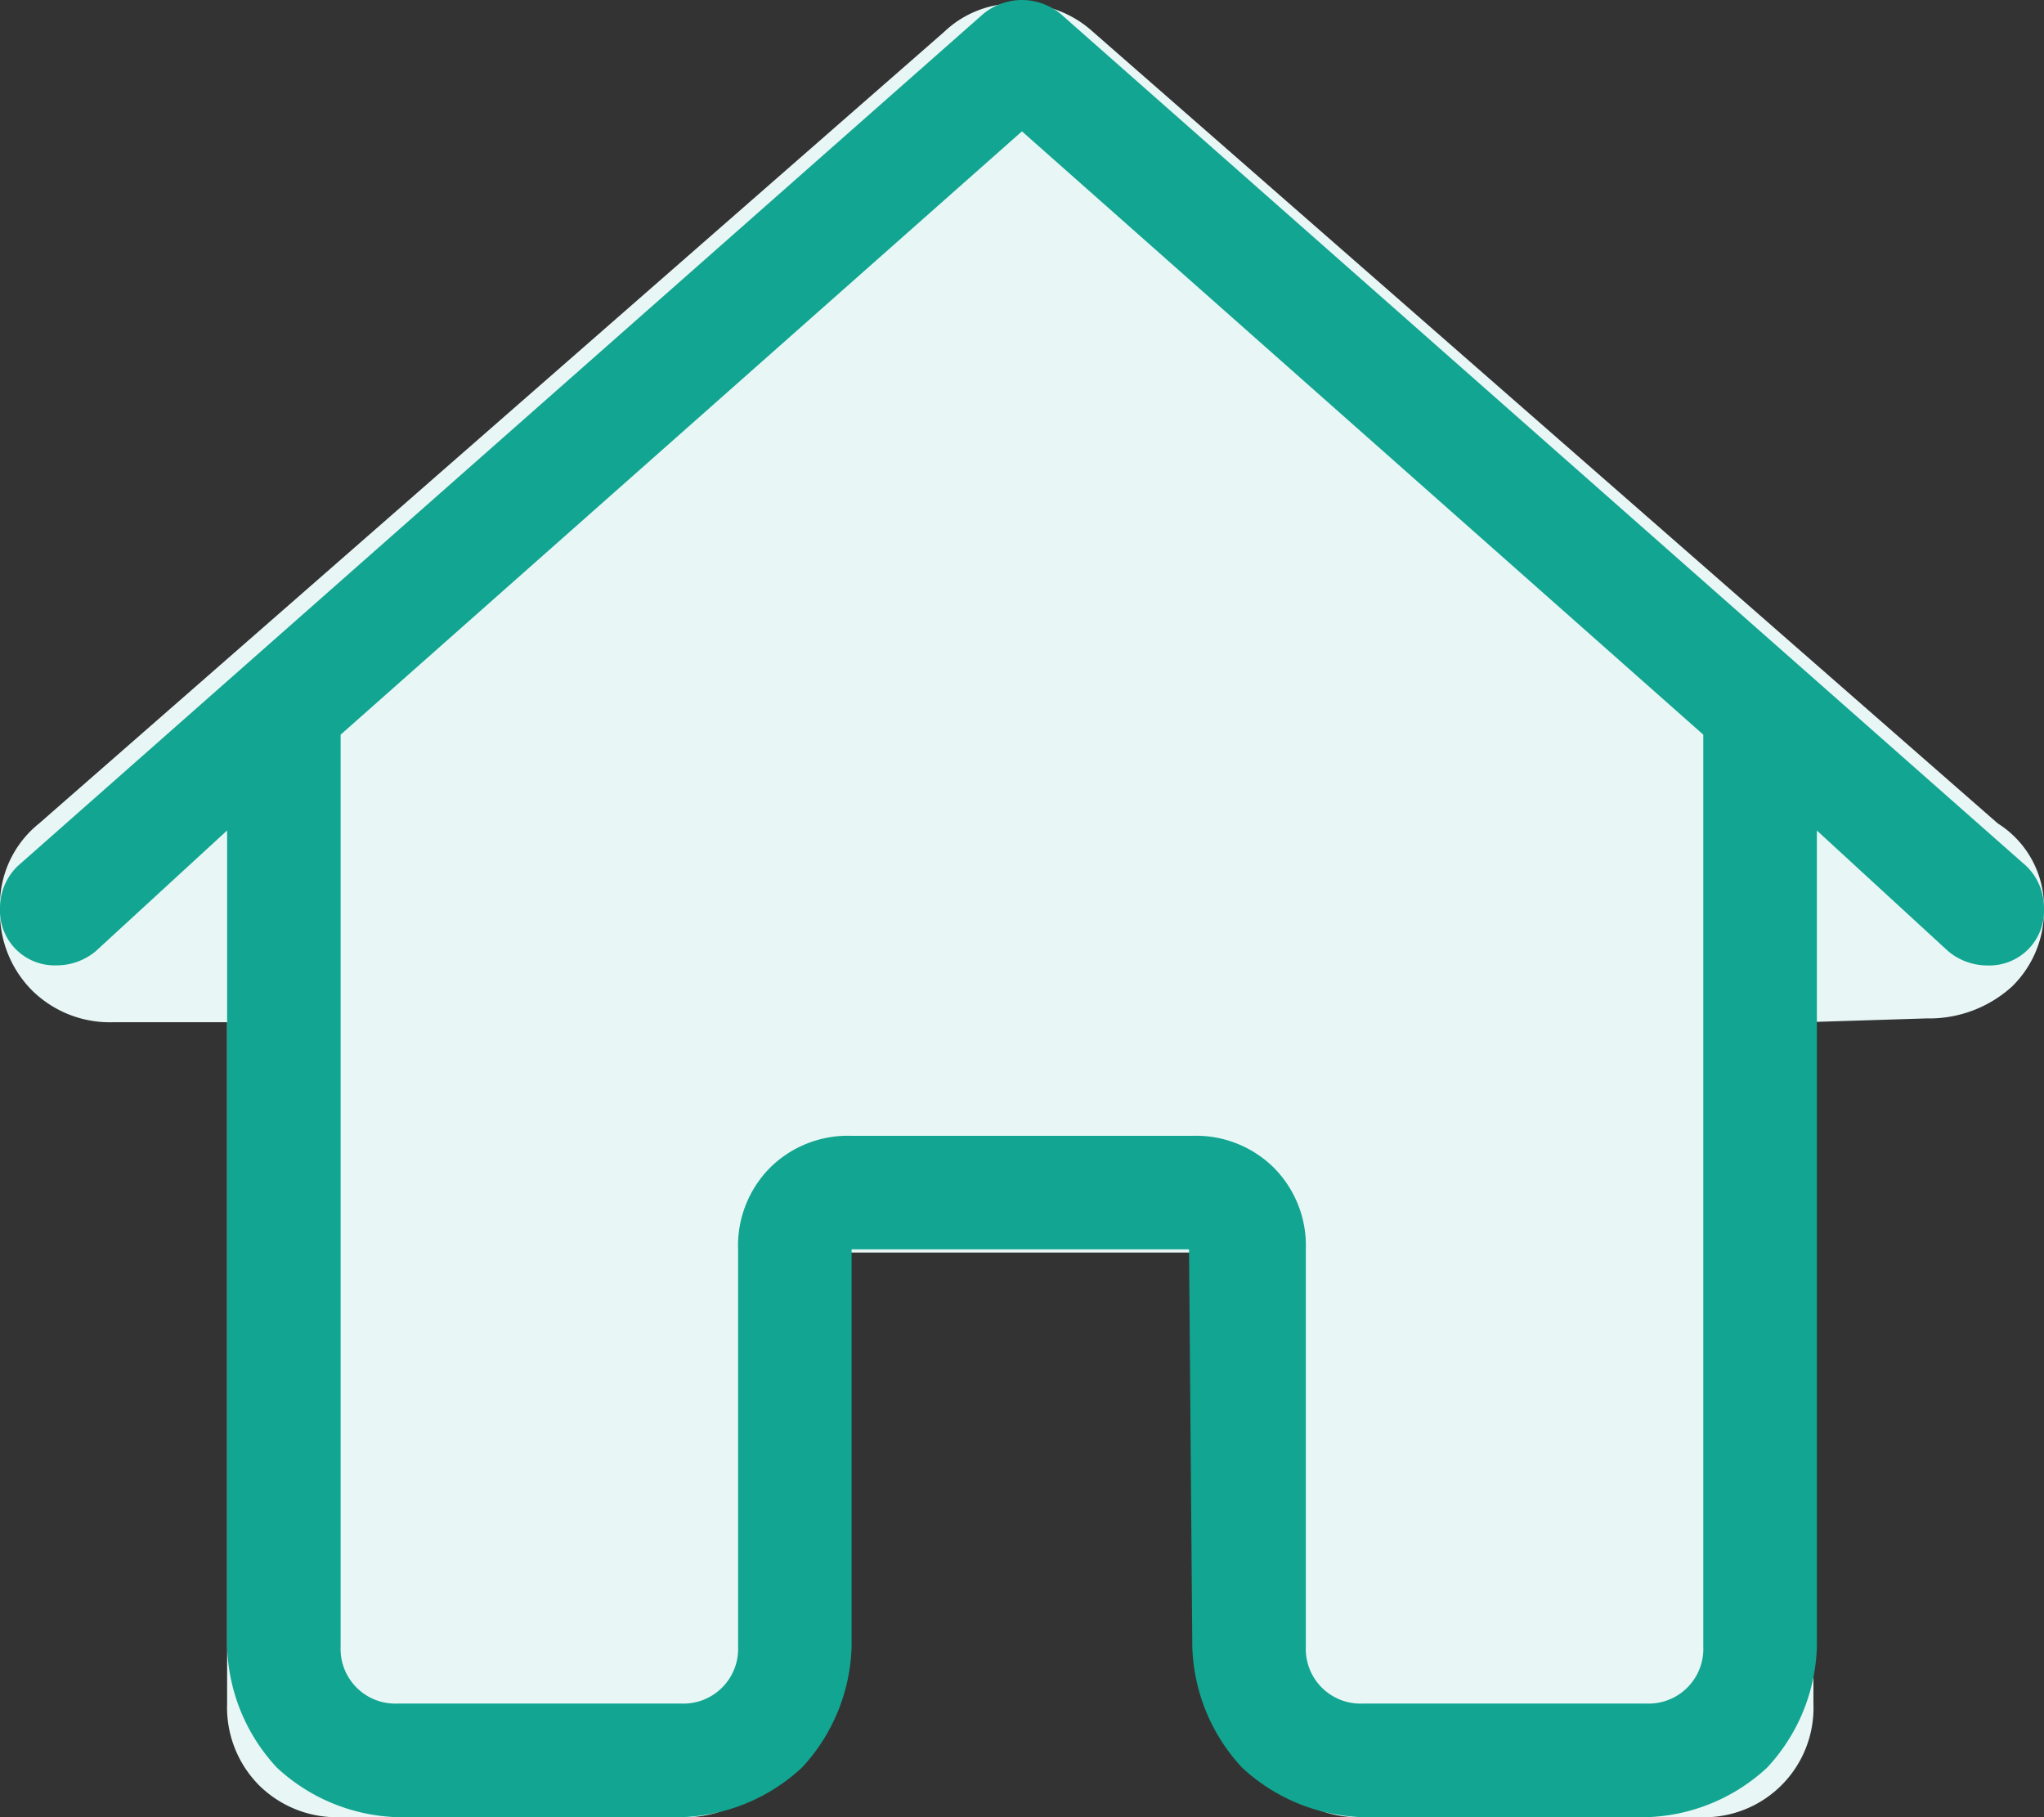
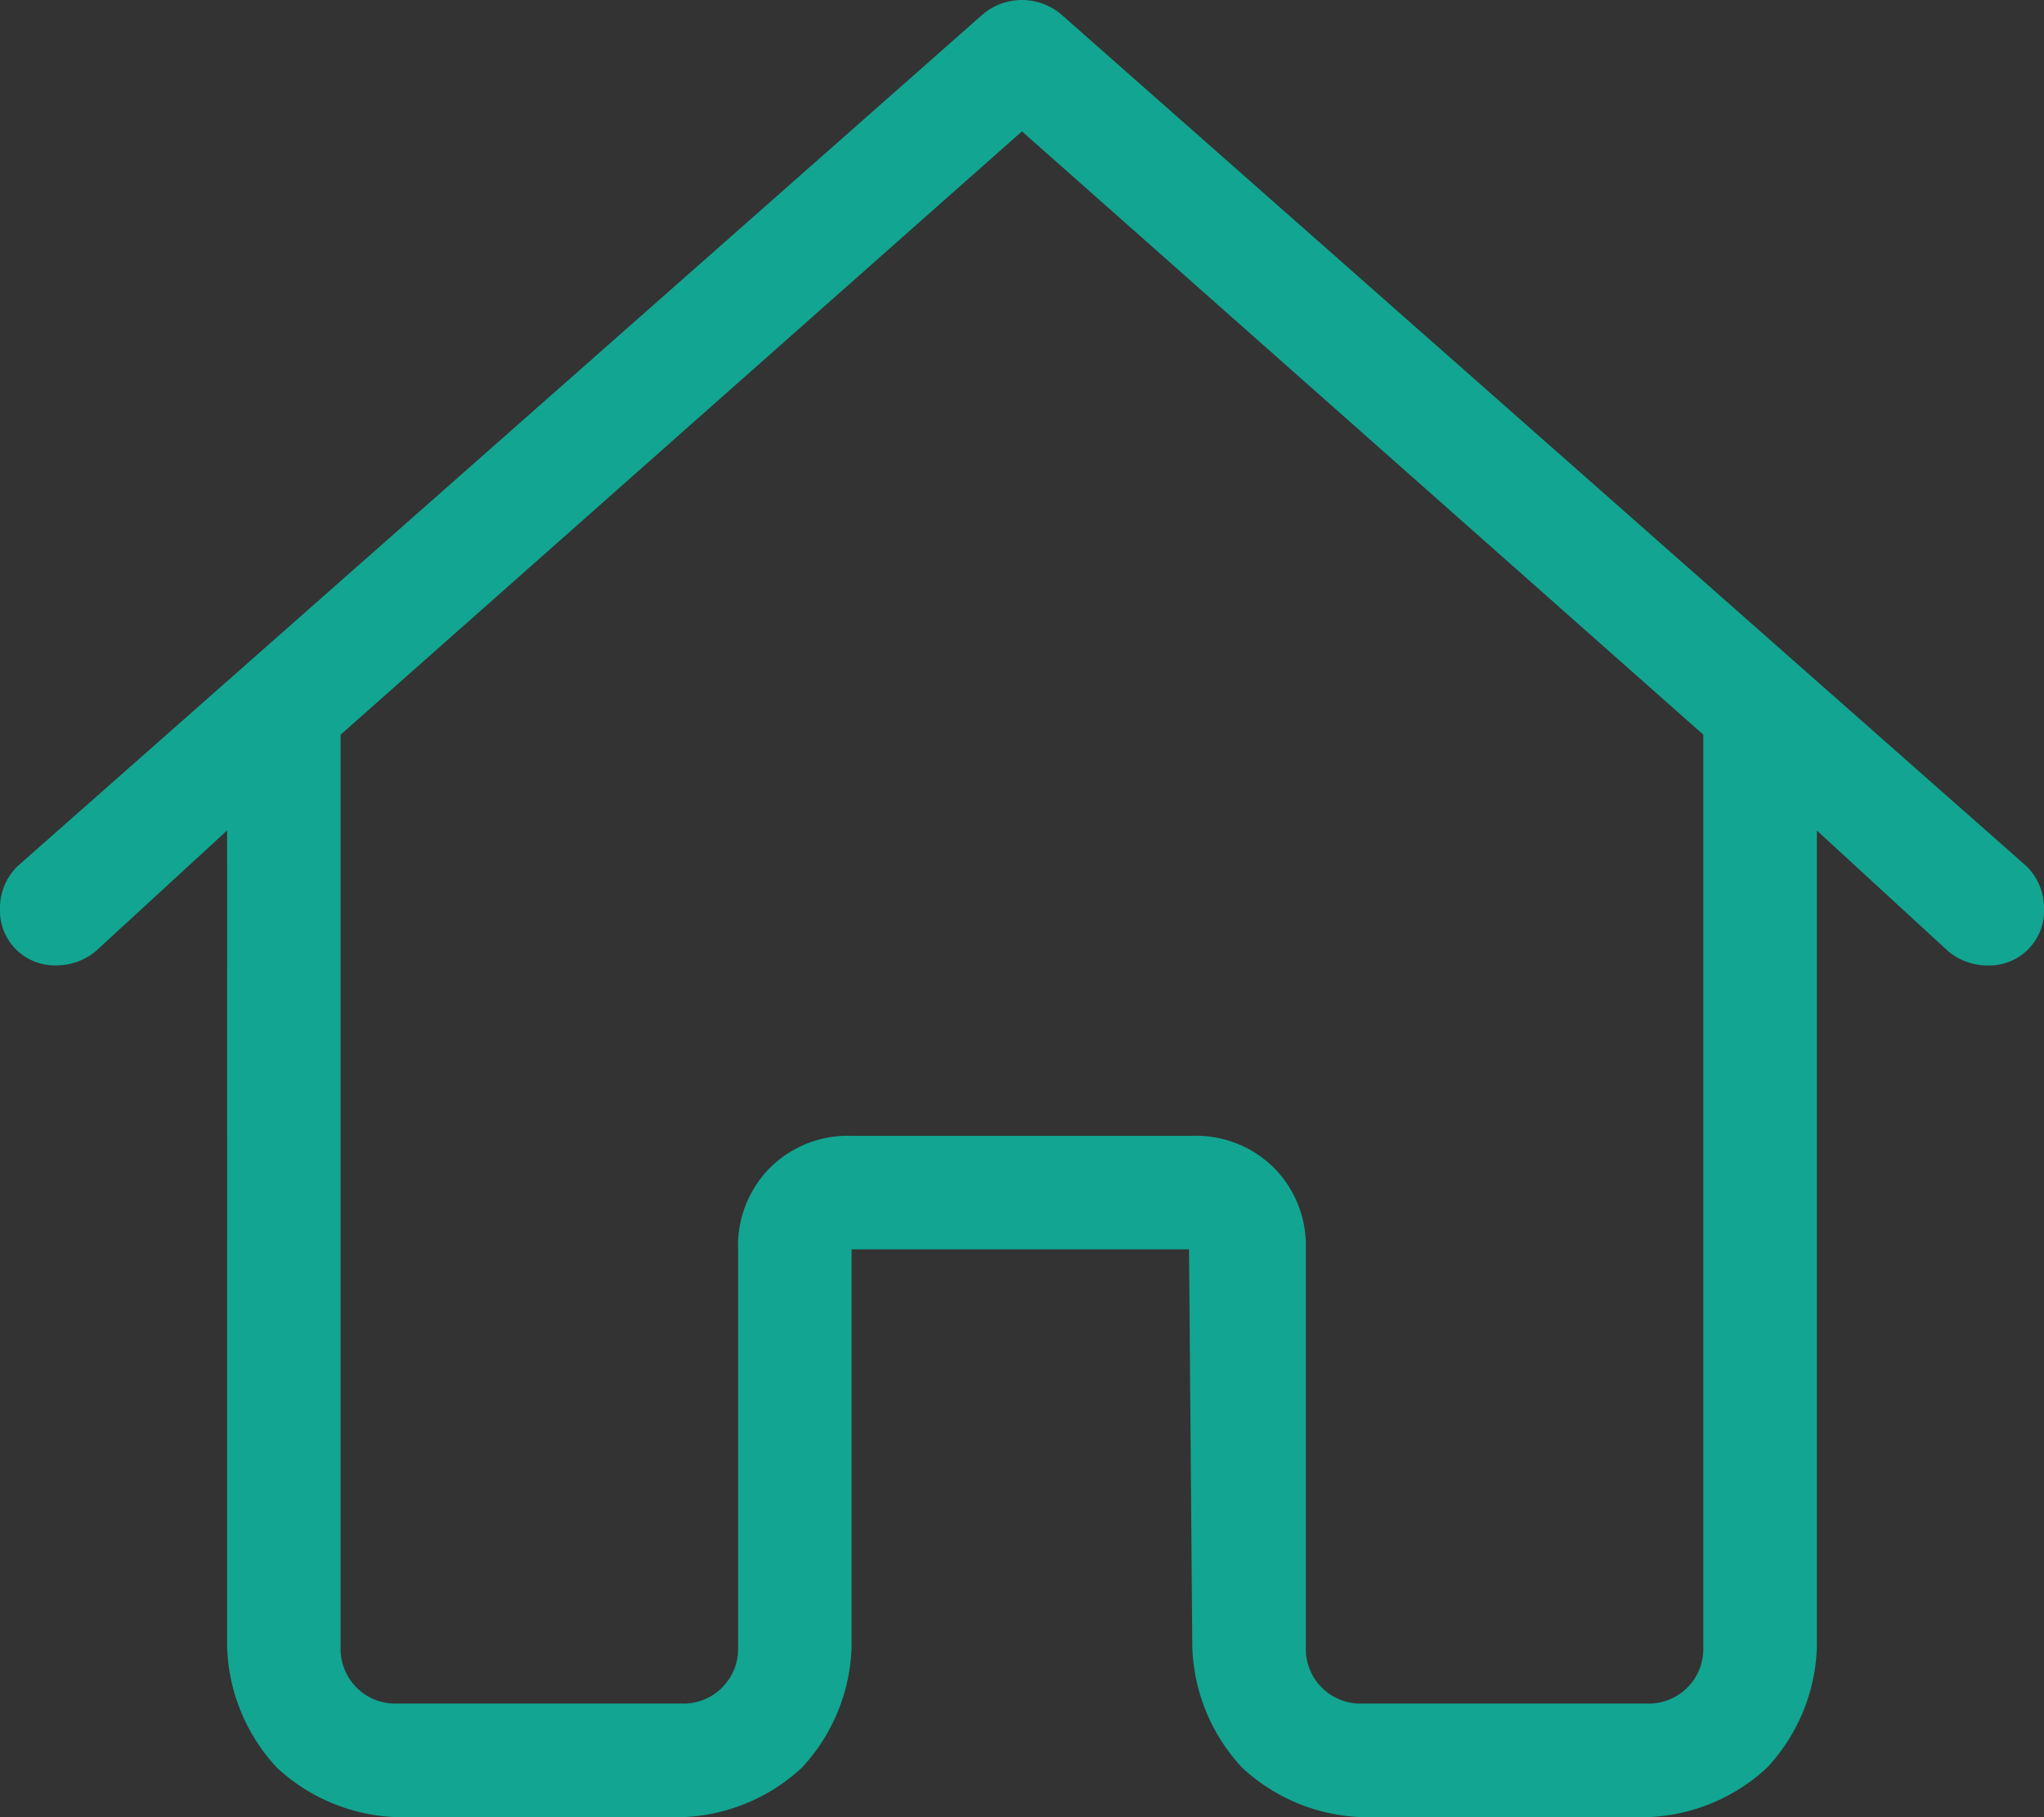
<svg xmlns="http://www.w3.org/2000/svg" width="23.625" height="21" viewBox="0 0 23.625 21">
  <rect x="0" y="0" width="23.625" height="21" fill="#333333" stroke="none" />
  <g id="グループ_1548" data-name="グループ 1548" transform="translate(-1015.188 -379.625)">
-     <path id="パス_4033" data-name="パス 4033" d="M11.813-7.875a1.227,1.227,0,0,1-.369.9,1.421,1.421,0,0,1-.984.369l-1.312.041V1.313A1.264,1.264,0,0,1,7.834,2.625H3.9a1.227,1.227,0,0,1-.9-.369,1.278,1.278,0,0,1-.369-.943V-3.281A.615.615,0,0,0,1.969-3.9H-1.969a.615.615,0,0,0-.656.615V1.313a1.278,1.278,0,0,1-.369.943,1.278,1.278,0,0,1-.943.369H-7.875a1.278,1.278,0,0,1-.943-.369,1.278,1.278,0,0,1-.369-.943V-6.562H-10.5a1.278,1.278,0,0,1-.943-.369,1.278,1.278,0,0,1-.369-.943,1.207,1.207,0,0,1,.451-.984L-.9-18.006a1.188,1.188,0,0,1,.861-.328,1.256,1.256,0,0,1,.861.328L11.279-8.859A1.142,1.142,0,0,1,11.813-7.875Z" transform="translate(1027 398)" fill="#e8f7f6" />
    <path id="パス_4034" data-name="パス 4034" d="M11.813-7.875a.671.671,0,0,0-.205-.492L.451-18.211A.706.706,0,0,0,0-18.375a.706.706,0,0,0-.451.164L-11.607-8.367a.671.671,0,0,0-.205.492.632.632,0,0,0,.656.656.706.706,0,0,0,.451-.164l1.518-1.395V.656a2.14,2.14,0,0,0,.574,1.395,2.14,2.14,0,0,0,1.395.574h3.281a2.14,2.14,0,0,0,1.395-.574A2.14,2.14,0,0,0-1.969.656V-3.937h3.9L1.969.656a2.14,2.14,0,0,0,.574,1.395,2.14,2.14,0,0,0,1.395.574H7.219a2.14,2.14,0,0,0,1.395-.574A2.14,2.14,0,0,0,9.188.656V-8.777l1.518,1.395a.706.706,0,0,0,.451.164A.632.632,0,0,0,11.813-7.875ZM7.875-9.844V.656a.632.632,0,0,1-.656.656H3.938A.632.632,0,0,1,3.281.656V-3.937a1.278,1.278,0,0,0-.369-.943,1.278,1.278,0,0,0-.943-.369H-1.969a1.277,1.277,0,0,0-.943.369,1.278,1.278,0,0,0-.369.943V.656a.632.632,0,0,1-.656.656H-7.219A.632.632,0,0,1-7.875.656V-9.885L0-16.857,7.875-9.885h0Q7.875-9.844,7.875-9.844Z" transform="translate(1027 398)" fill="#12a591" />
  </g>
</svg>